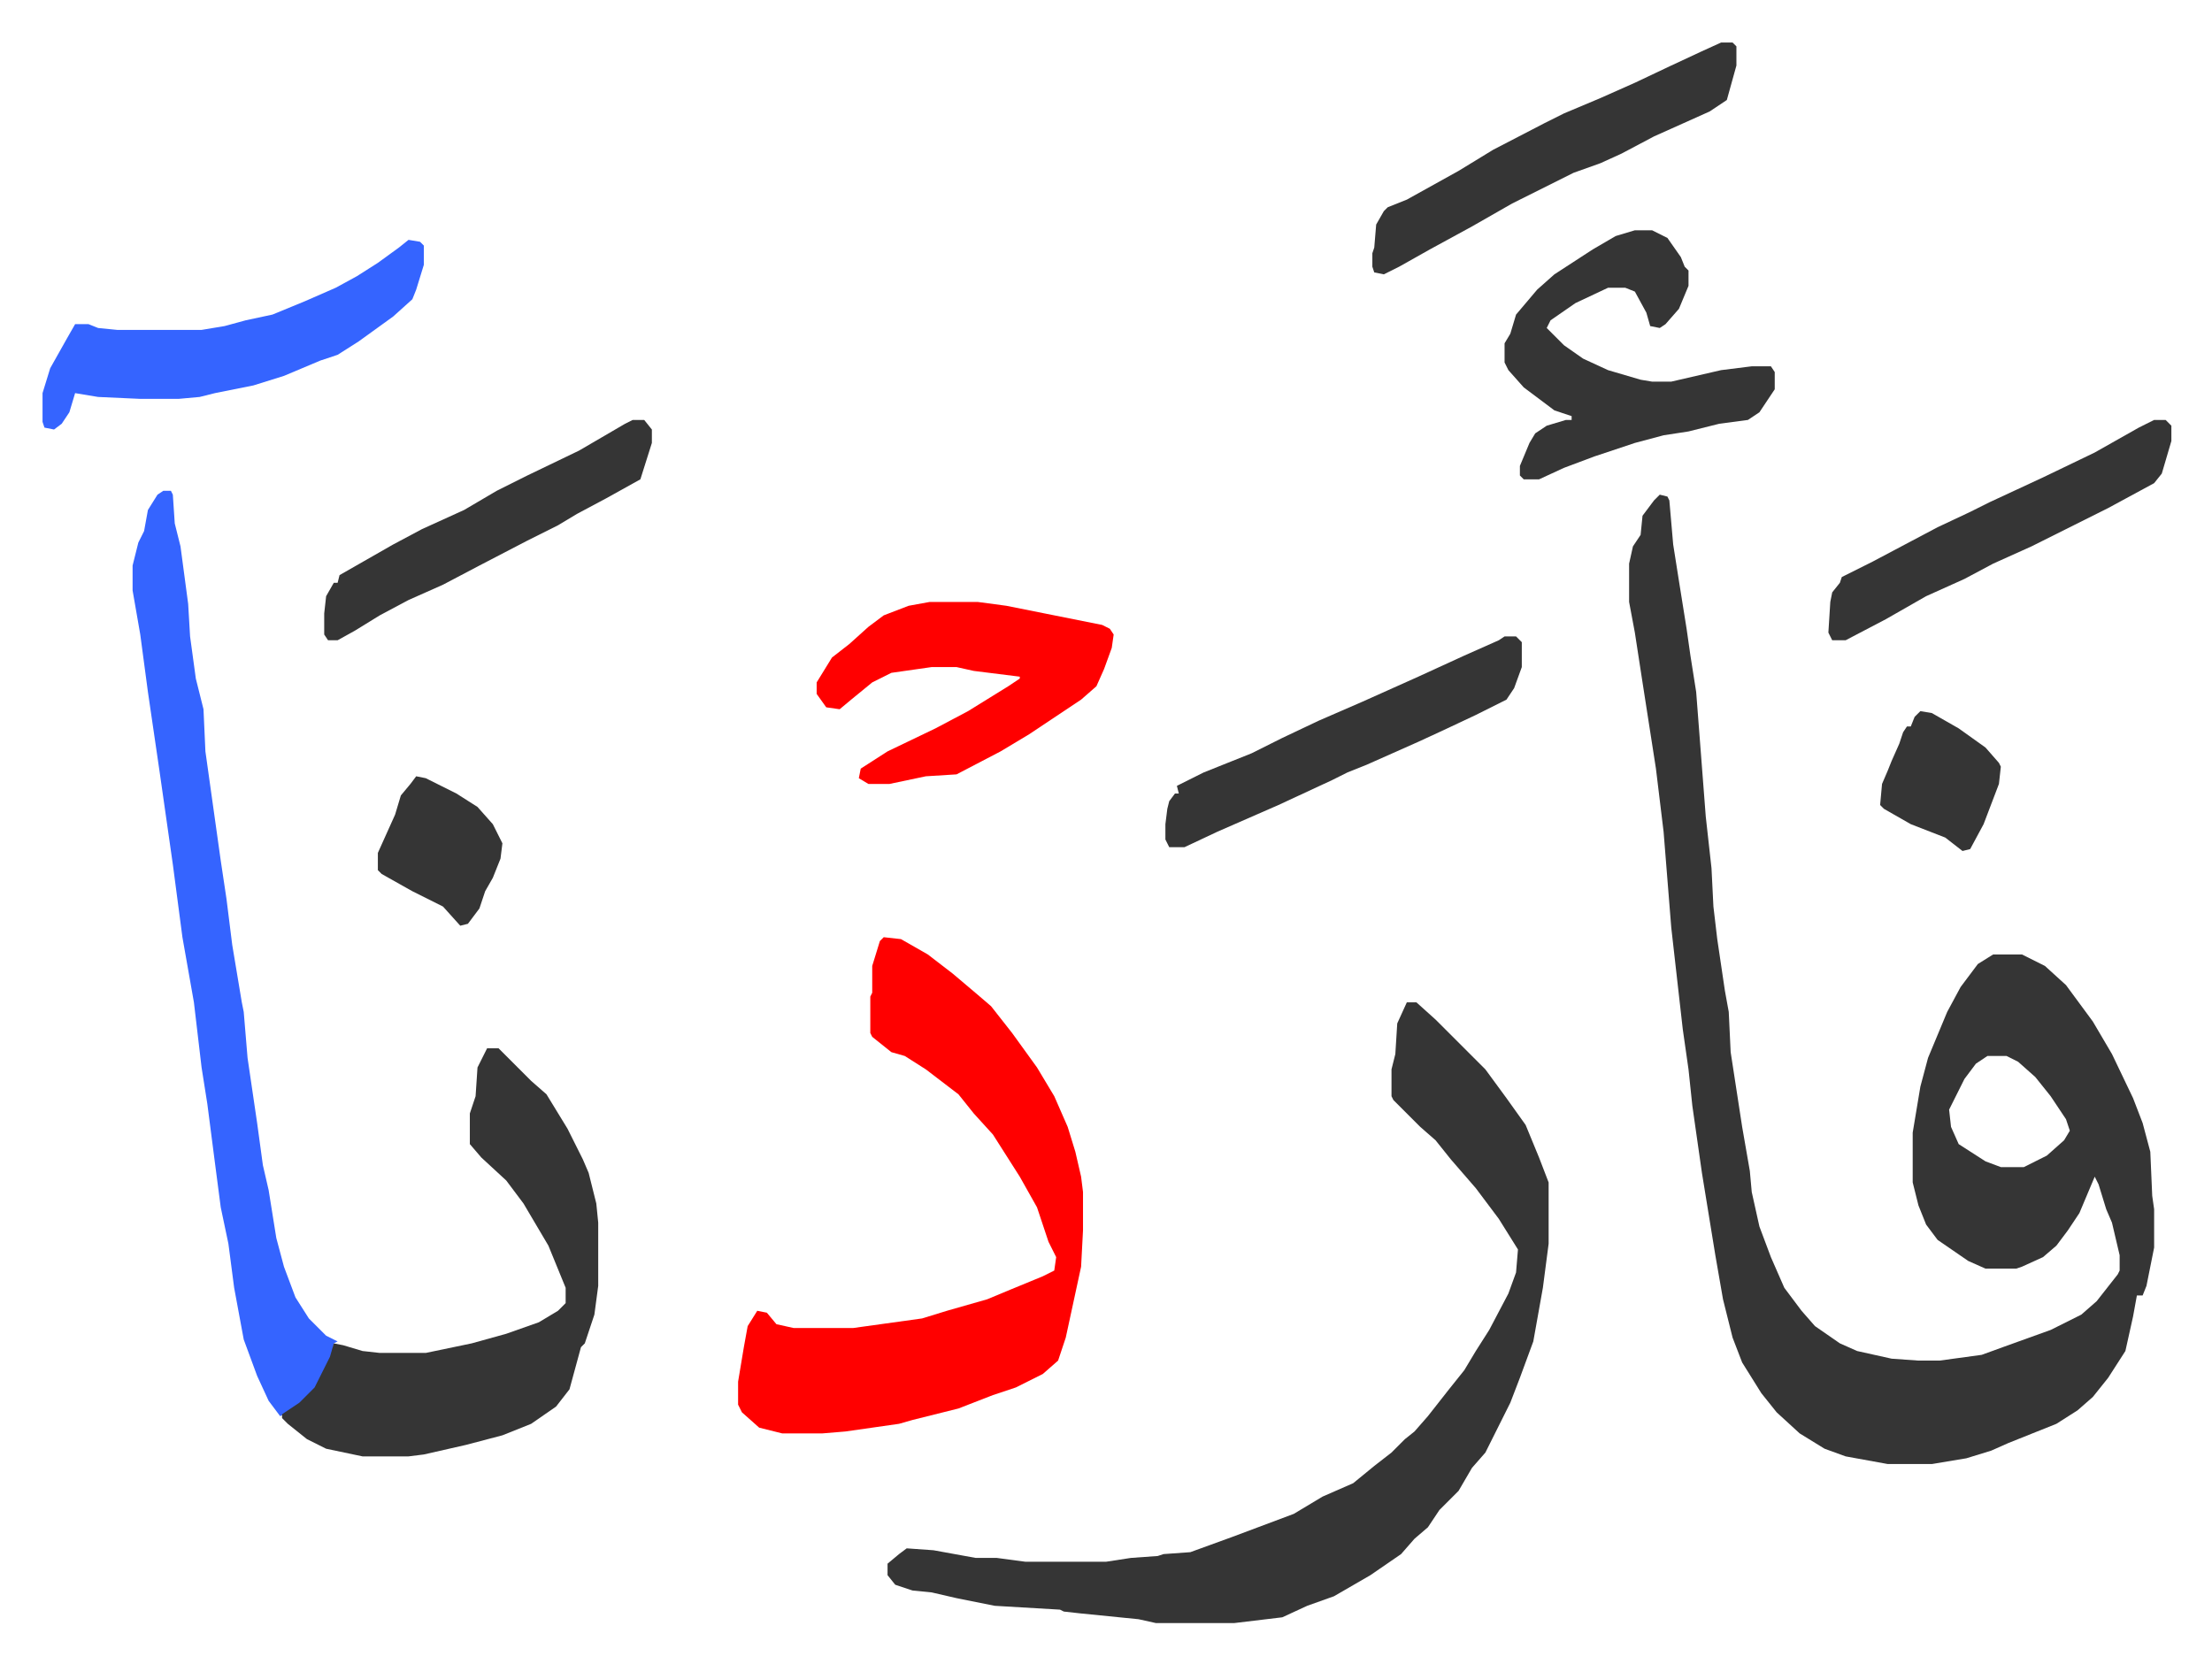
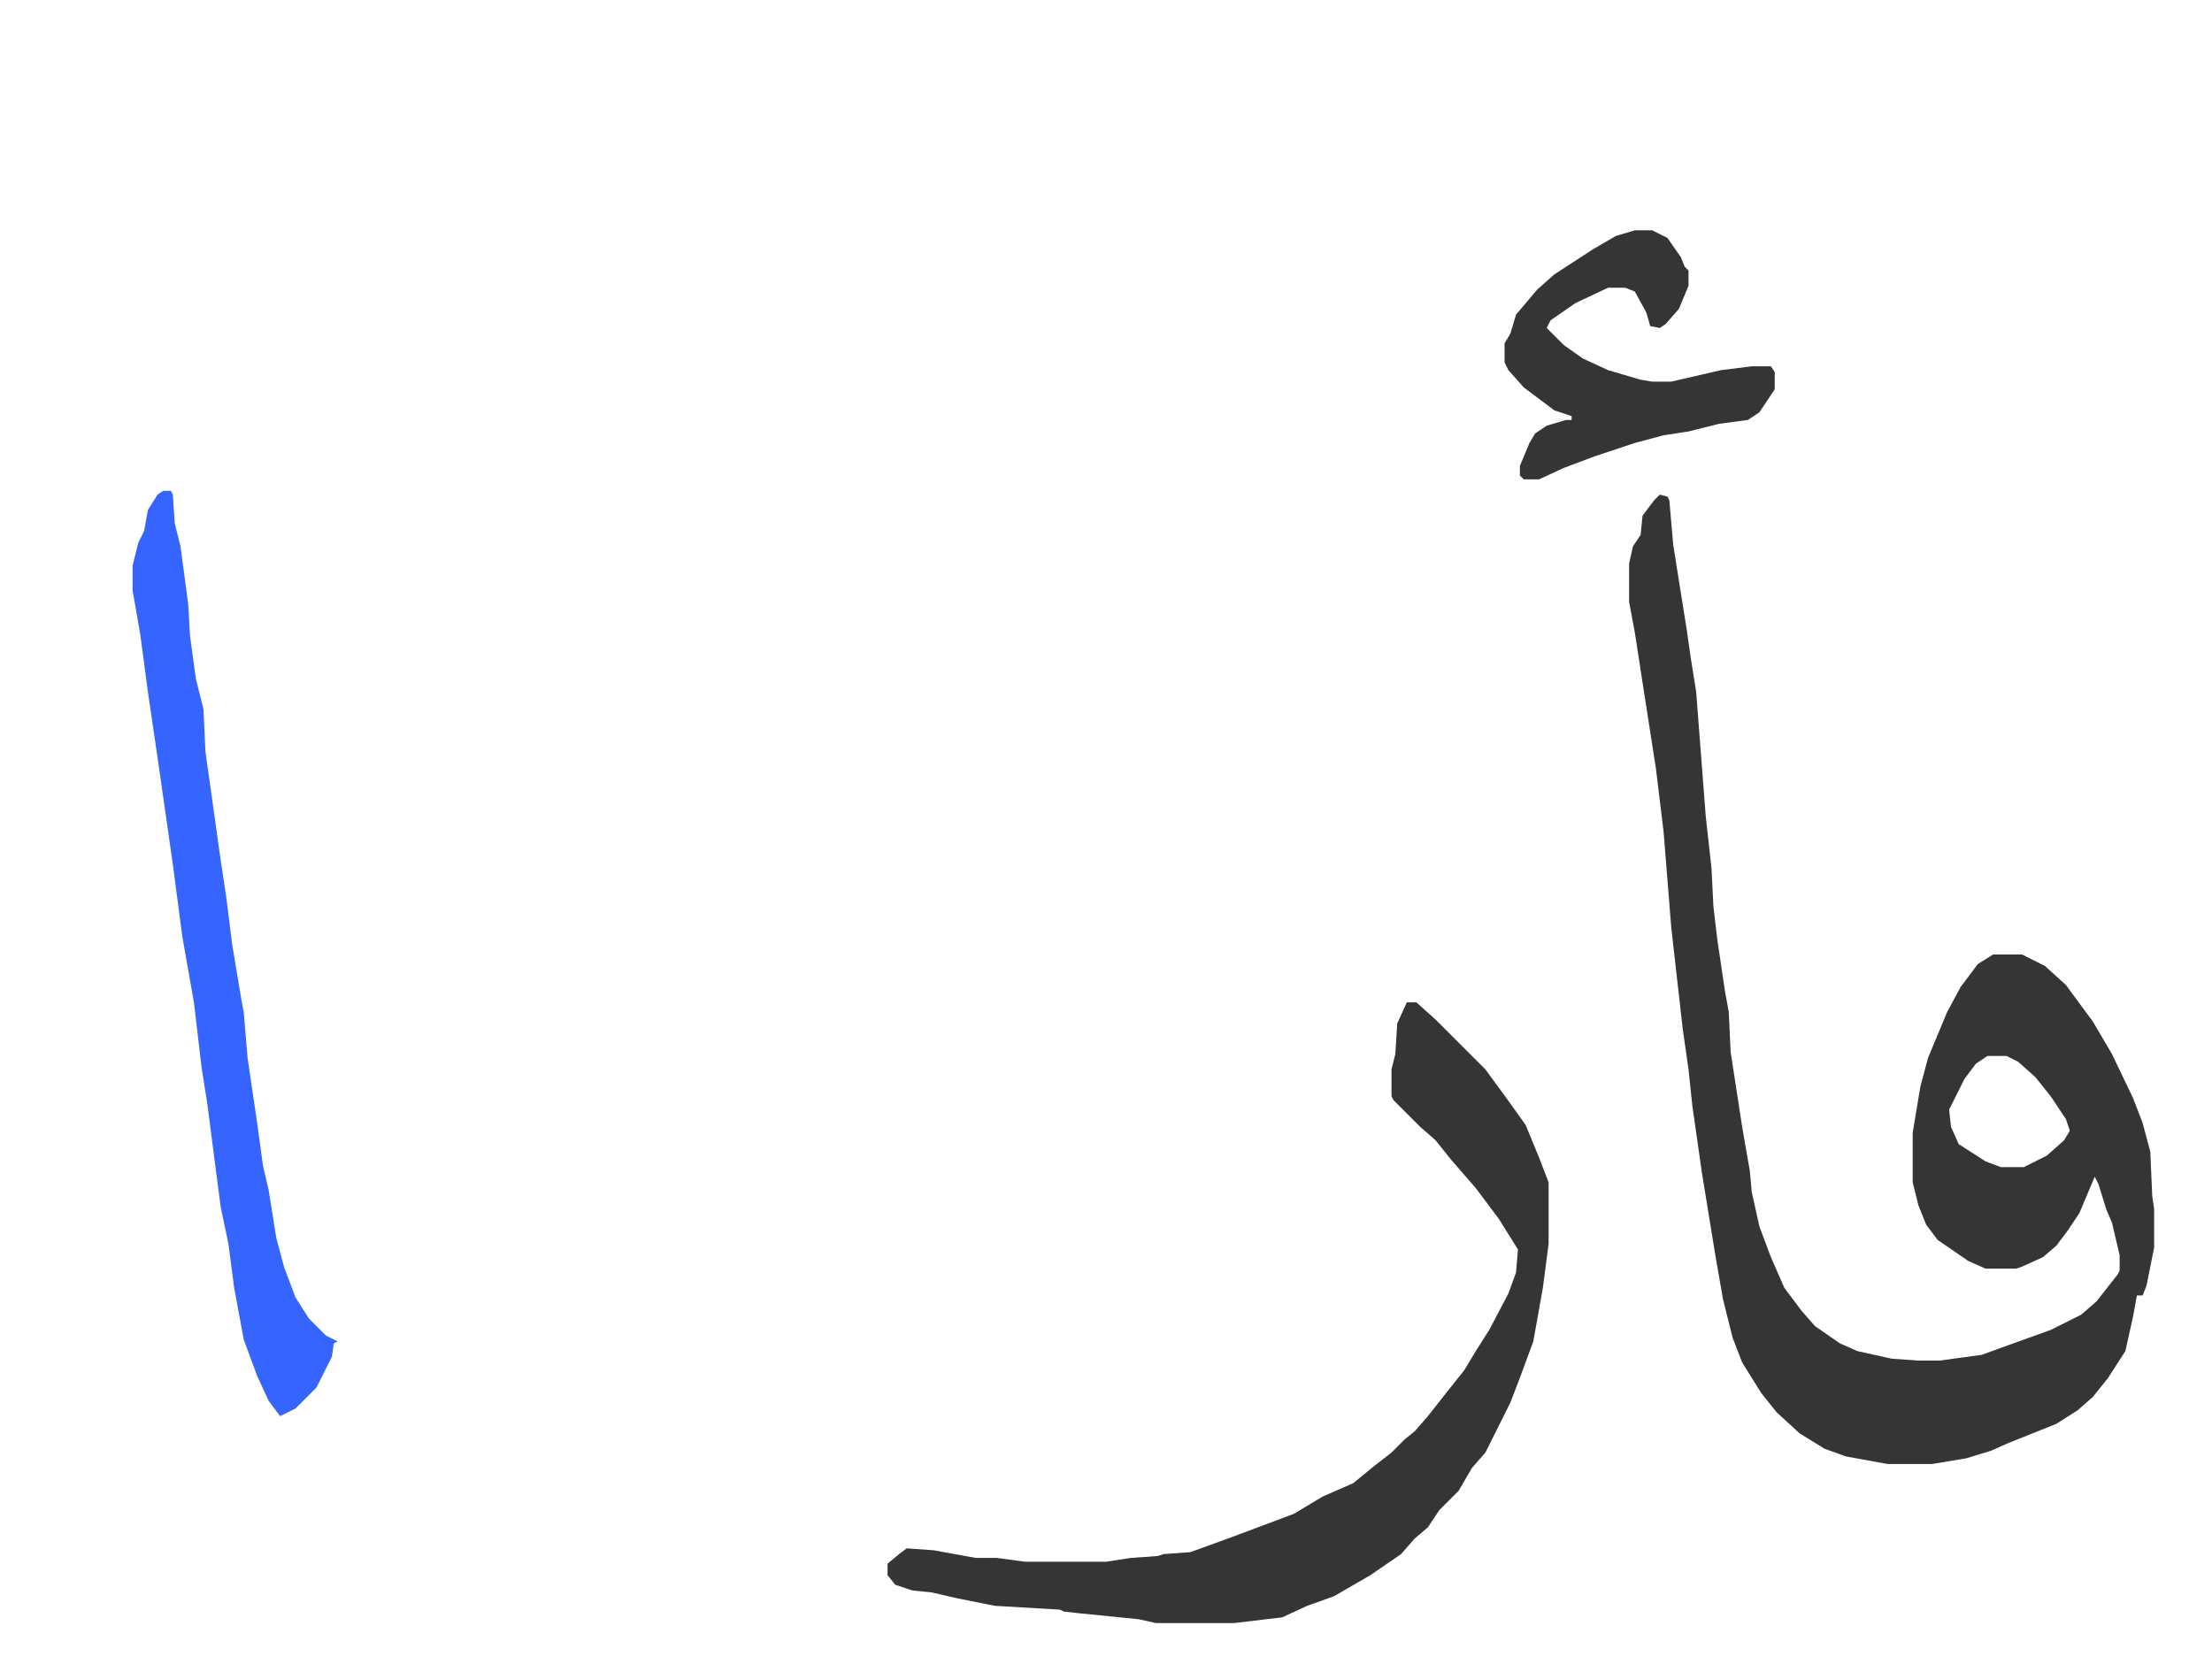
<svg xmlns="http://www.w3.org/2000/svg" viewBox="-22.2 214.8 1154.4 868.4">
  <path fill="#353535" id="rule_normal" d="m844 473 4 1 1 2 2 23 3 19 4 25 2 14 3 19 5 65 3 27 1 20 2 17 4 27 2 11 1 21 6 39 4 23 1 11 4 18 6 16 7 16 9 12 7 8 13 9 9 4 18 4 14 1h11l22-3 11-4 25-9 16-8 8-7 11-14 1-2v-8l-4-17-3-7-4-13-2-4-8 19-6 9-6 8-7 6-11 5-3 1h-16l-9-4-16-11-6-8-4-10-3-12v-26l4-24 4-15 10-24 7-13 9-12 8-5h15l12 6 11 10 14 19 10 17 11 23 5 13 4 15 1 23 1 7v20l-4 20-2 5h-3l-2 11-4 18-9 14-8 10-8 7-11 7-25 10-9 4-13 4-18 3h-23l-22-4-11-4-13-8-12-11-8-10-10-16-5-13-5-20-4-23-7-43-5-35-2-19-3-21-6-53-4-50-4-33-7-45-4-26-3-16v-20l2-9 4-6 1-10 6-8zm171 293-6 4-6 8-8 16 1 9 4 9 14 9 8 3h12l12-6 9-8 3-5-2-6-8-12-8-10-9-8-6-3zm-303-28h5l10 9 26 26 11 15 10 14 7 17 5 13v32l-3 23-5 28-7 19-5 13-8 16-5 10-7 8-7 12-10 10-6 9-7 6-7 8-16 11-19 11-14 5-13 6-25 3h-41l-9-2-30-3-9-1-2-1-34-2-20-4-13-3-10-1-9-3-4-5v-6l6-5 4-3 14 1 22 4h11l15 2h42l13-2 14-1 3-1 14-1 22-8 16-6 16-6 15-9 16-7 11-9 9-7 7-7 5-4 7-8 11-14 8-10 6-10 7-11 10-19 4-11 1-12-10-16-12-16-13-15-8-10-8-7-9-9-5-5-1-2v-14l2-8 1-16z" />
-   <path fill="#ff0000" id="rule_qalqalah" d="m439 704 9 1 14 8 13 10 13 11 7 6 11 14 13 18 9 15 7 16 4 13 3 13 1 8v20l-1 19-8 37-4 12-8 7-14 7-12 4-18 7-24 6-7 2-28 4-12 1h-21l-12-3-9-8-2-4v-12l3-18 2-11 5-8 5 1 5 6 9 2h31l36-5 13-4 21-6 12-5 17-7 6-3 1-7-4-8-6-18-9-16-14-22-10-11-8-10-17-13-11-7-7-2-10-8-1-2v-19l1-2v-14l4-13z" />
  <path fill="#3564ff" id="rule_madd_obligatory_4_5_vowels" d="M63 471h4l1 2 1 15 3 12 4 30 1 17 3 22 4 16 1 22 8 57 3 20 3 24 5 30 1 5 2 24 5 34 3 22 3 13 4 25 4 15 6 16 7 11 9 9 6 3-2 1-1 7-8 16-11 11-8 4-6-8-6-13-7-19-5-27-3-23-4-19-3-23-4-31-3-19-4-34-6-34-5-38-7-49-6-41-4-30-4-23v-13l3-12 3-6 2-11 5-8z" />
-   <path fill="#353535" id="rule_normal" d="M232 762h6l17 17 8 7 11 18 8 16 3 7 4 16 1 10v33l-2 15-5 15-2 2-6 22-7 9-13 9-15 6-19 5-22 5-8 1h-24l-19-4-10-5-10-8-3-3v-2l9-6 8-8 8-16 2-7 5 1 10 3 9 1h24l24-5 18-5 17-6 10-6 4-4v-8l-9-22-13-22-9-12-13-12-6-7v-16l3-9 1-15z" />
-   <path fill="#ff0000" id="rule_qalqalah" d="M463 529h25l15 2 20 4 30 6 4 2 2 3-1 7-4 11-4 9-8 7-27 18-15 9-23 12-16 1-19 4h-11l-5-3 1-5 14-9 25-12 17-9 21-13 6-4v-1l-24-3-9-2h-13l-21 3-10 5-11 9-6 5-7-1-5-7v-6l8-13 9-7 10-9 8-6 13-5z" />
  <path fill="#353535" id="rule_normal" d="M831 335h9l8 4 7 10 2 5 2 2v8l-5 12-7 8-3 2-5-1-2-7-6-11-5-2h-9l-17 8-13 9-2 4 9 9 10 7 13 6 17 5 6 1h10l26-6 16-2h10l2 3v9l-8 12-6 4-15 2-16 4-13 2-15 4-21 7-16 6-13 6h-8l-2-2v-5l5-12 3-5 6-4 10-3h3v-2l-9-3-16-12-8-9-2-4v-10l3-5 3-10 11-13 9-8 20-13 12-7z" />
-   <path fill="#3564ff" id="rule_madd_obligatory_4_5_vowels" d="m191 340 6 1 2 2v10l-4 13-2 5-10 9-18 13-11 7-9 3-19 8-16 5-20 4-8 2-11 1H51l-22-1-12-2-3 10-4 6-4 3-5-1-1-3v-15l4-13 9-16 4-7h7l5 2 10 1h44l12-2 11-3 14-3 17-7 16-7 11-6 11-7 11-8z" />
-   <path fill="#353535" id="rule_normal" d="M876 237h6l2 2v10l-5 18-9 6-29 13-17 9-11 5-14 5-16 8-16 8-21 12-22 12-16 9-8 4-5-1-1-3v-7l1-3 1-12 4-7 2-2 10-4 27-15 18-11 27-14 10-5 19-8 18-8 19-9 15-7zM763 547h6l3 3v13l-4 11-4 6-16 8-17 8-13 6-27 12-10 4-8 4-28 13-32 14-17 8h-8l-2-4v-8l1-8 1-4 3-4h2l-1-4 14-7 25-10 16-8 19-9 23-10 29-13 24-11 18-8zm339-113h6l3 3v8l-5 17-4 5-24 13-24 12-16 8-20 9-15 8-20 9-21 12-21 11h-7l-2-4 1-16 1-5 4-5 1-3 16-8 17-9 17-9 17-8 10-5 28-13 27-13 23-13zm-794 0h6l4 5v7l-6 19-18 10-15 8-10 6-16 8-25 13-19 10-18 8-15 8-13 8-9 5h-5l-2-3v-11l1-9 4-7h2l1-4 14-8 14-8 15-8 22-10 17-10 16-8 27-13 24-14zM195 620l5 1 16 8 11 7 8 9 5 10-1 8-4 10-4 7-3 9-6 8-4 1-9-10-16-8-16-9-2-2v-9l9-20 3-10 5-6zm785-34 6 1 14 8 14 10 7 8 1 2-1 9-8 21-7 13-4 1-9-7-18-7-14-8-2-2 1-11 3-7 2-5 4-9 2-6 2-3h2l2-5z" />
</svg>